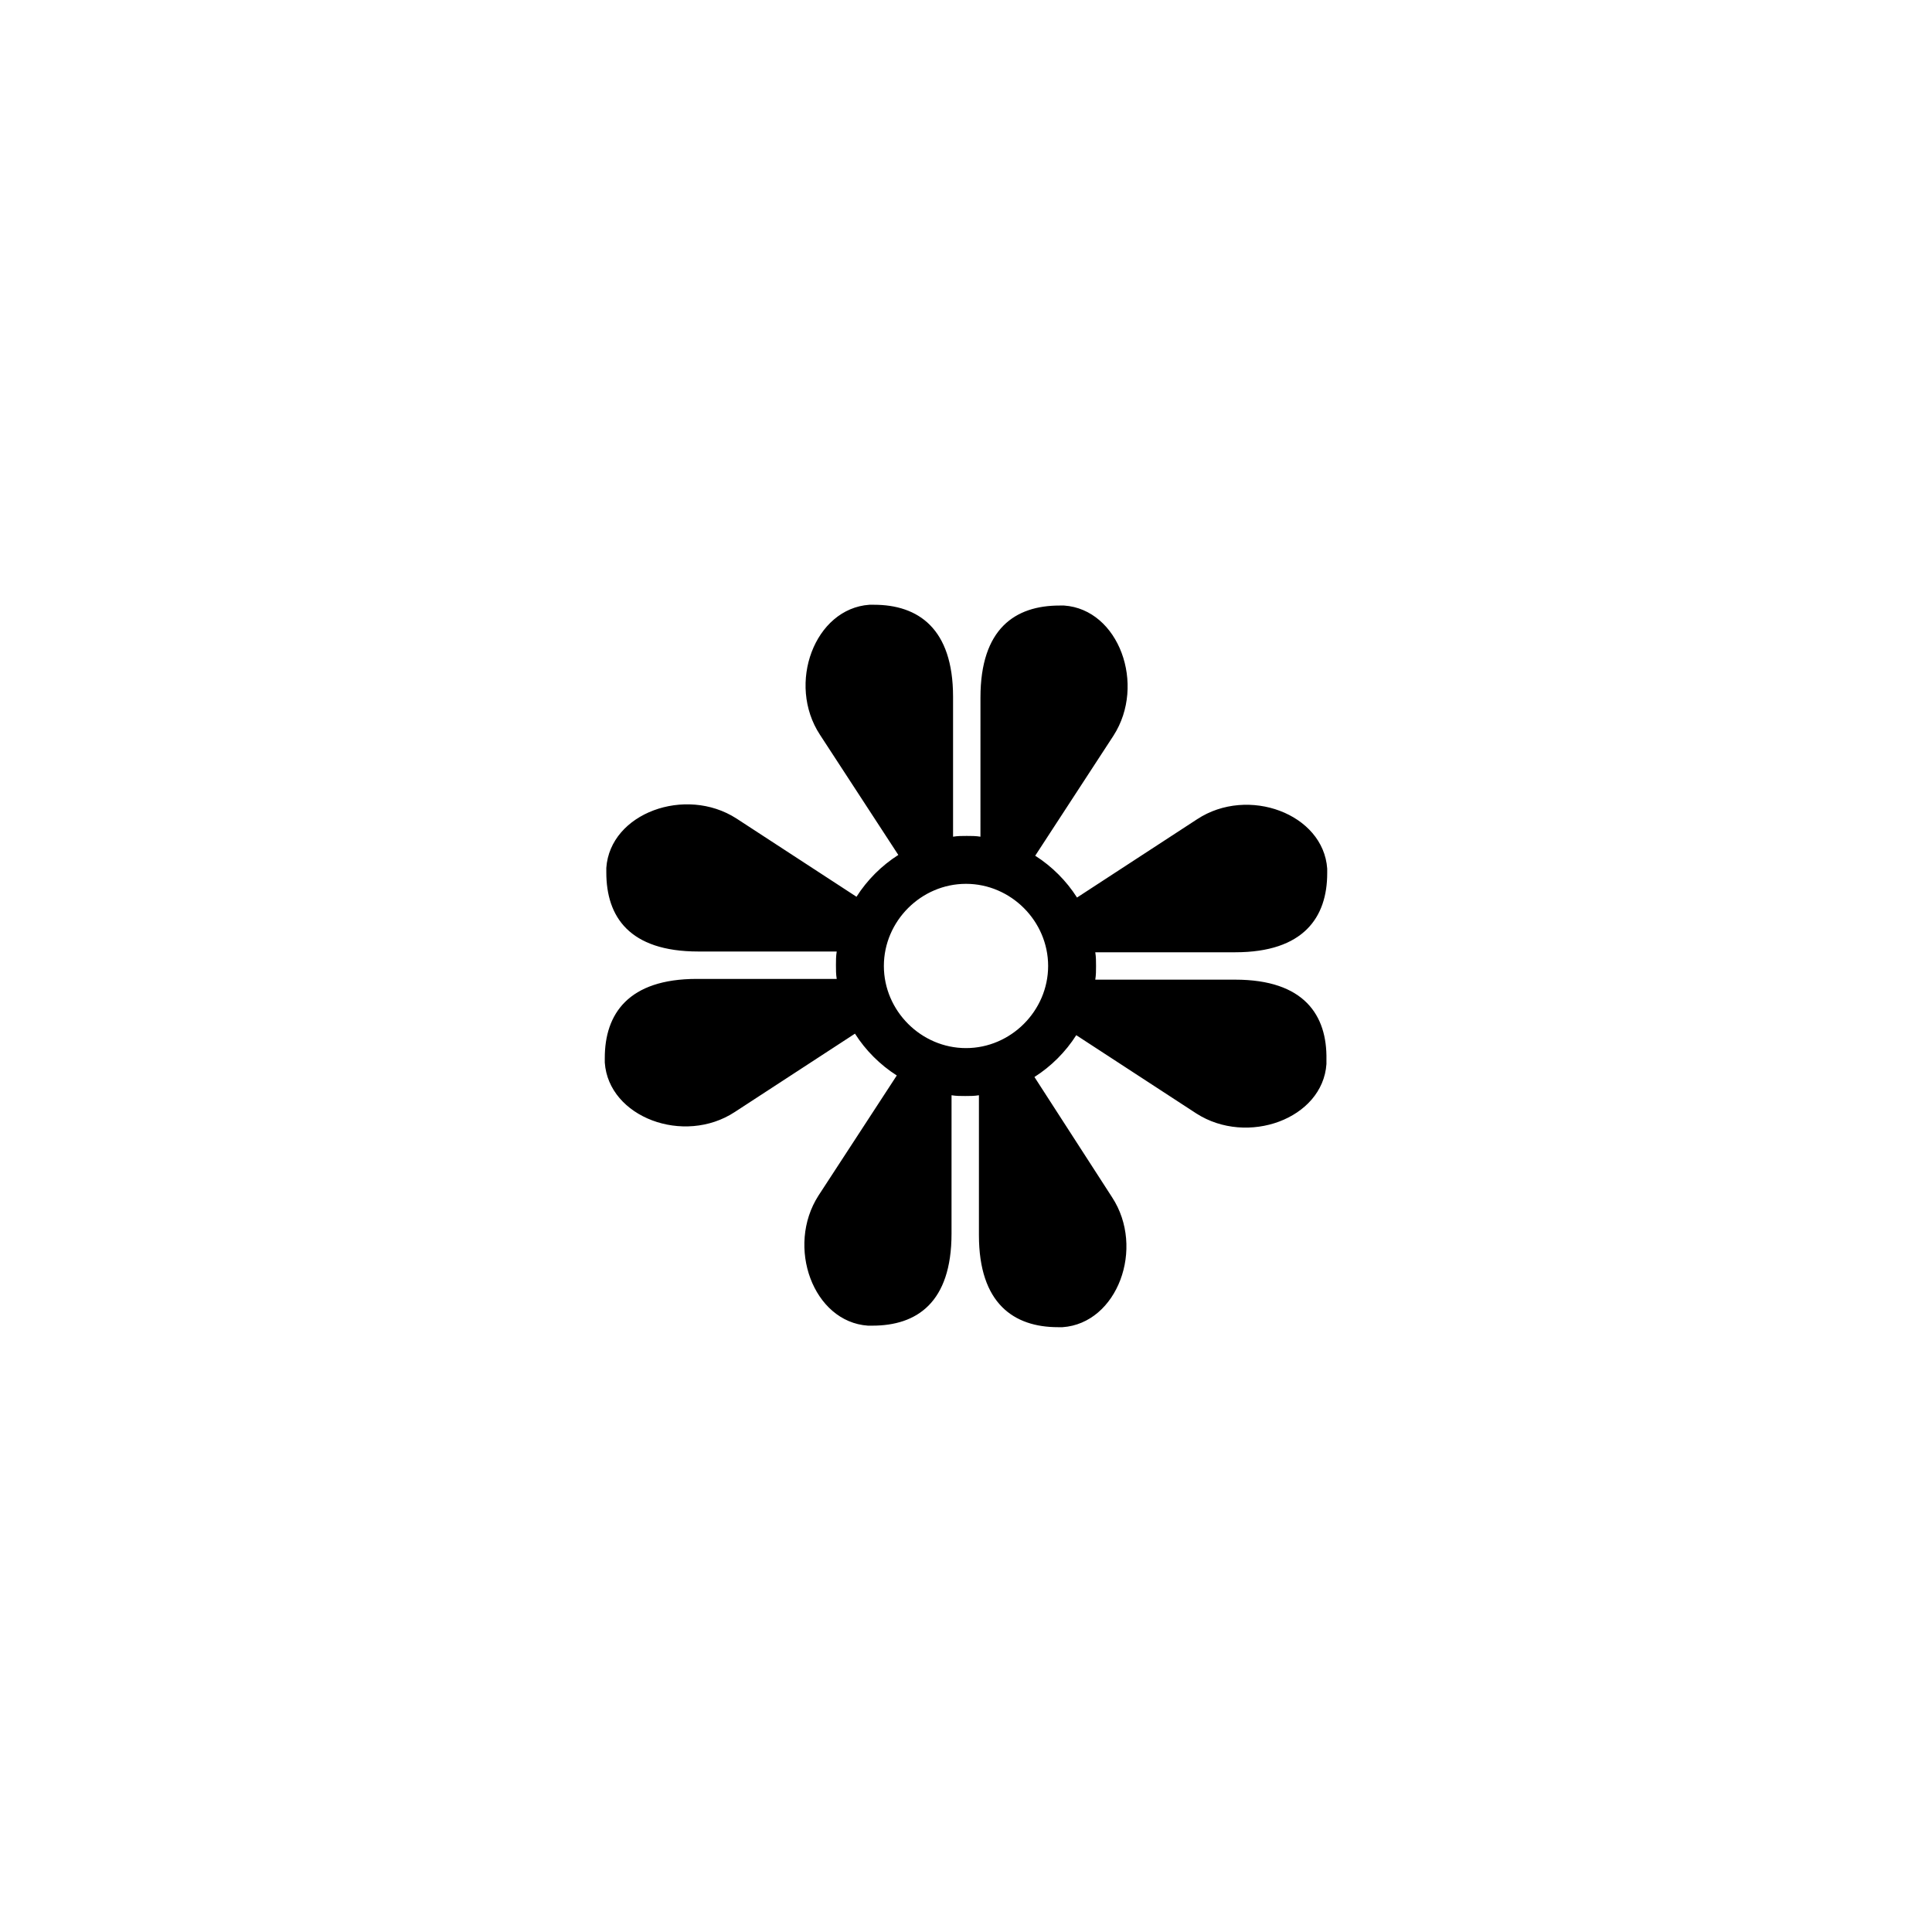
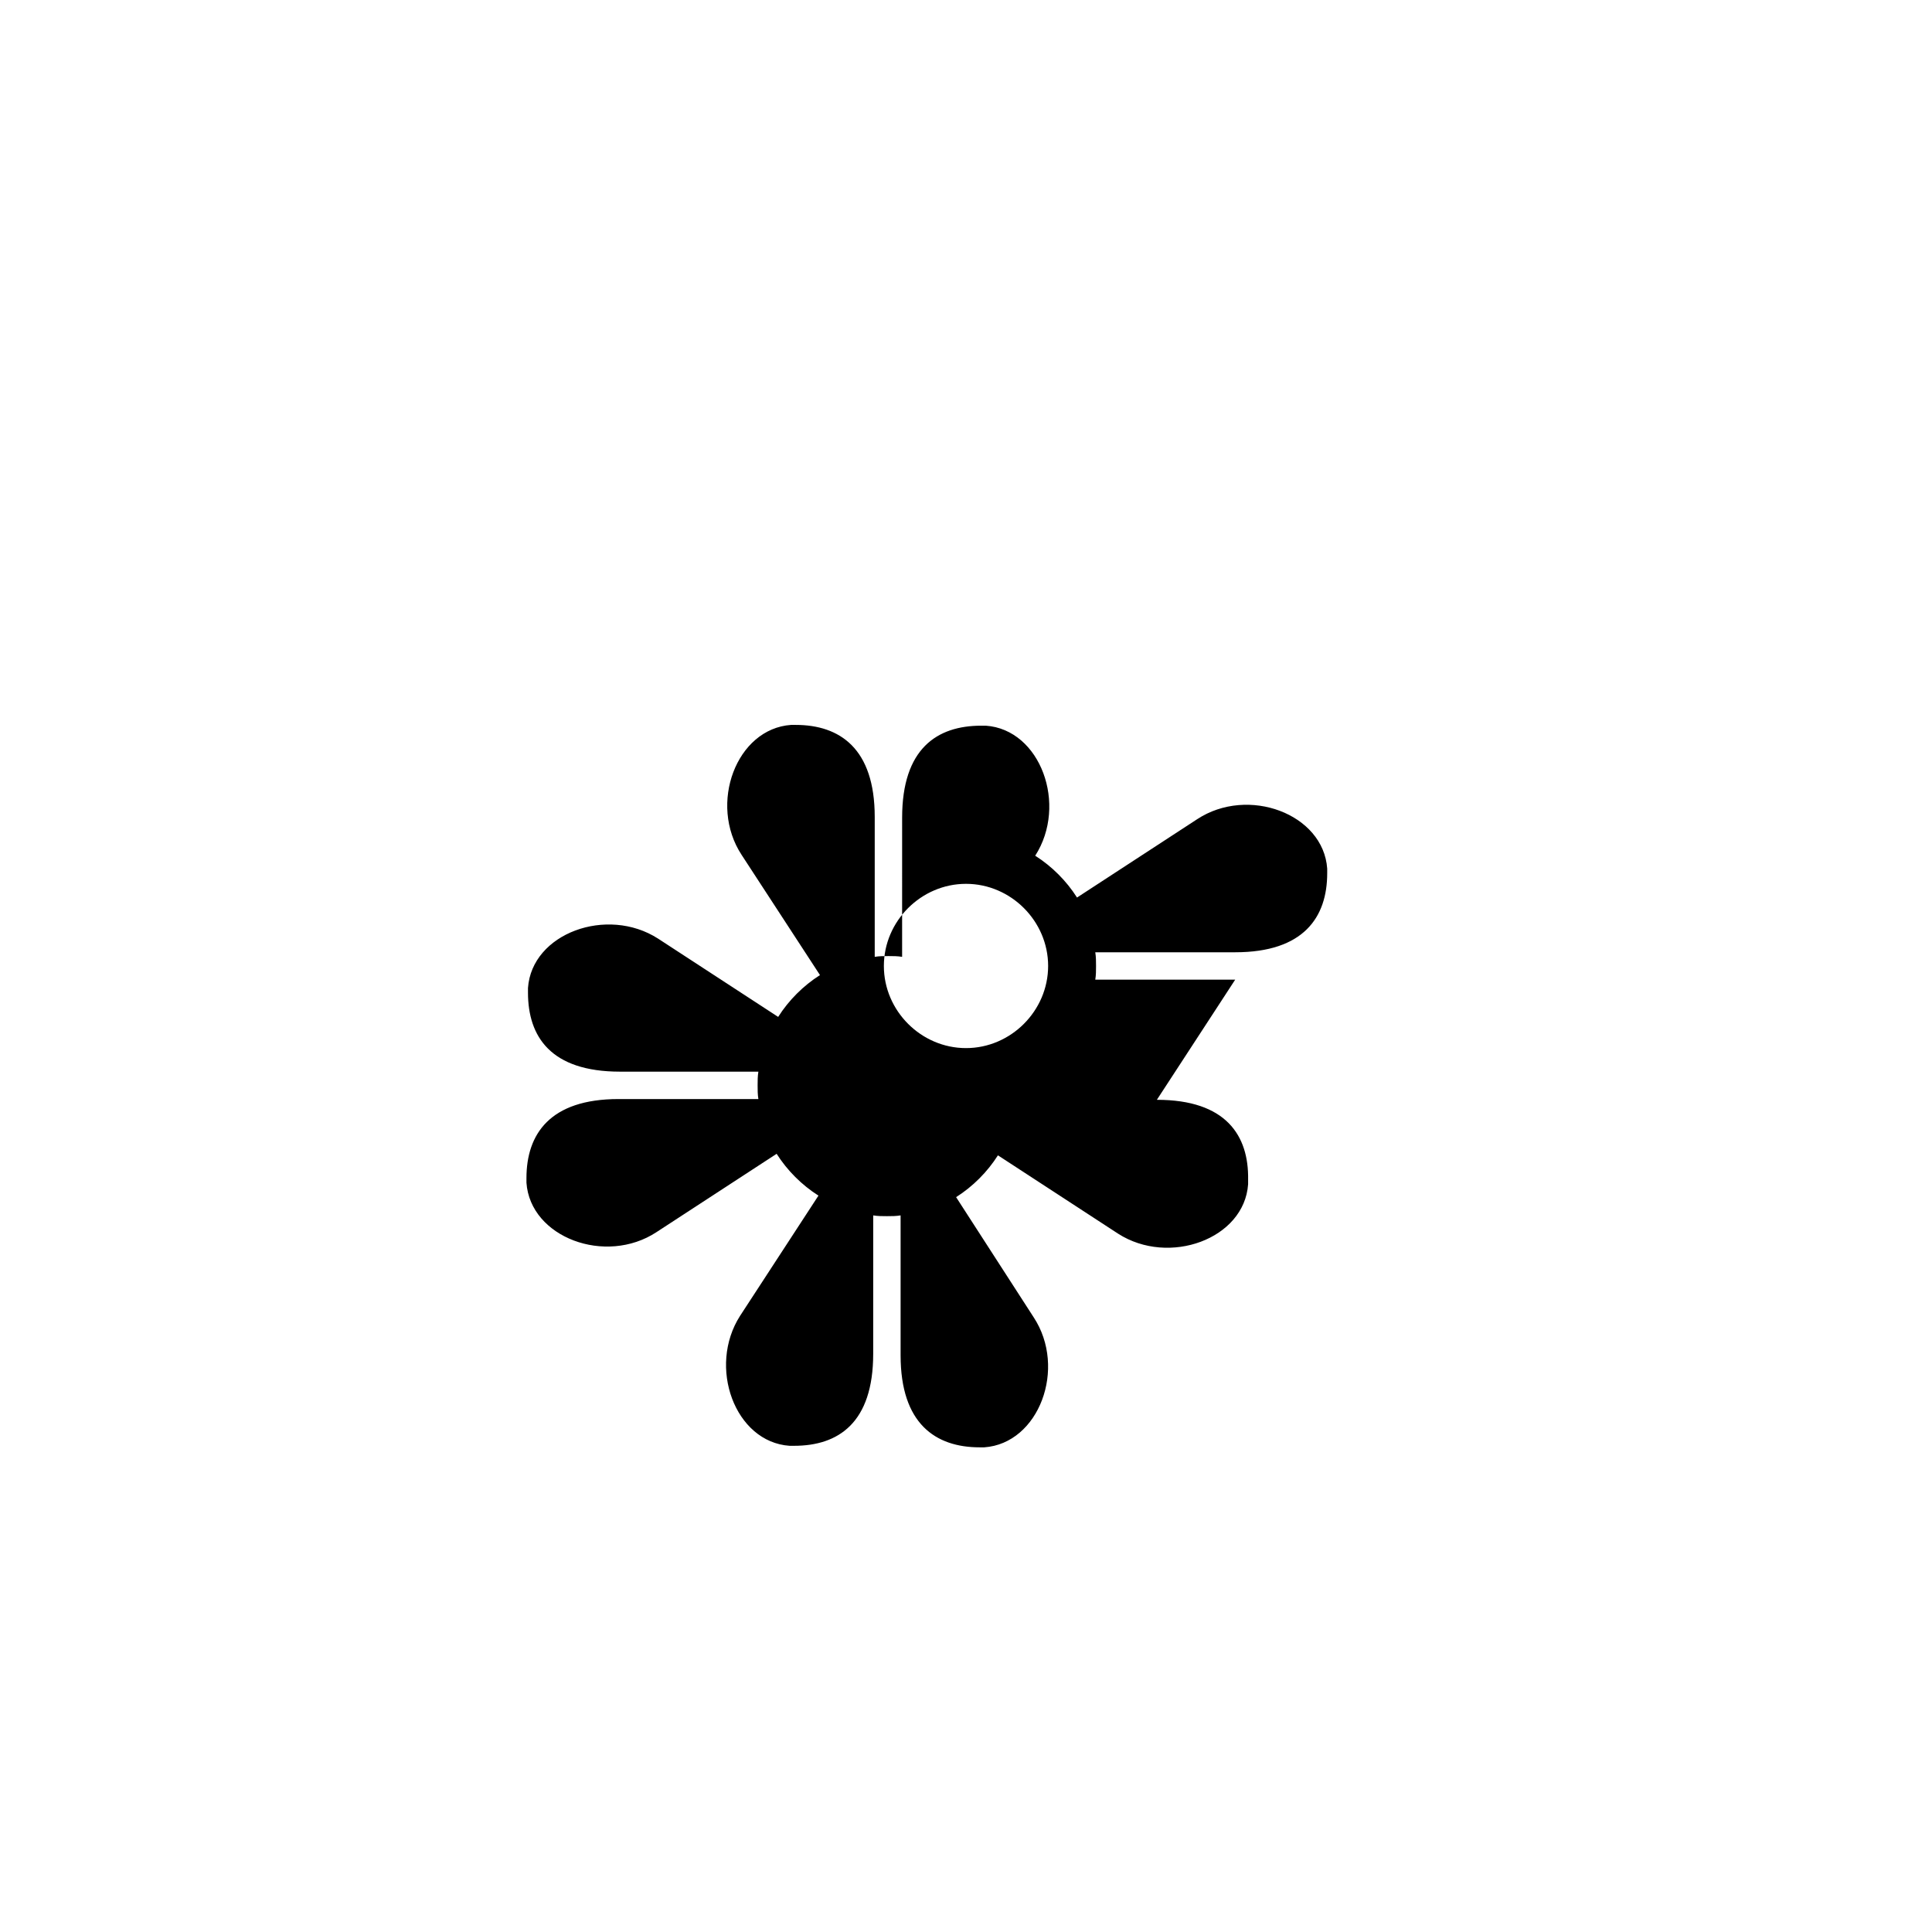
<svg xmlns="http://www.w3.org/2000/svg" fill="#000000" width="800px" height="800px" version="1.1" viewBox="144 144 512 512">
-   <path d="m471.34 403.62h-37.082c0.203-1.211 0.203-2.418 0.203-3.629 0-1.211 0-2.418-0.203-3.629h37.082c18.137 0 24.383-9.27 24.383-20.957v-1.211c-1.008-14.508-20.957-21.965-34.461-13.098l-31.84 20.762c-2.82-4.434-6.648-8.262-11.082-11.082l20.758-31.84c8.664-13.504 1.41-33.453-13.098-34.461h-1.211c-11.688 0-20.957 6.047-20.957 24.383l-0.004 36.875c-1.211-0.203-2.418-0.203-3.629-0.203-1.211 0-2.418 0-3.629 0.203v-37.082c0-18.137-9.27-24.383-20.957-24.383h-1.211c-14.508 1.008-21.965 20.957-13.098 34.461l20.758 31.84c-4.434 2.82-8.262 6.648-11.082 11.082l-31.84-20.758c-13.504-8.664-33.453-1.41-34.461 13.098v1.211c0 11.688 6.047 20.957 24.383 20.957l36.676 0.004c-0.203 1.211-0.203 2.418-0.203 3.629s0 2.418 0.203 3.629h-37.082c-18.137 0-24.383 9.27-24.383 20.957v1.211c1.008 14.508 20.957 21.965 34.461 13.098l31.84-20.758c2.82 4.434 6.648 8.262 11.082 11.082l-20.758 31.84c-8.664 13.504-1.41 33.453 13.098 34.461h1.211c11.688 0 20.957-6.047 20.957-24.383l0.004-36.676c1.211 0.203 2.418 0.203 3.629 0.203s2.418 0 3.629-0.203v37.082c0 18.137 9.27 24.383 20.957 24.383h1.211c14.508-1.008 21.965-20.957 13.098-34.461l-20.555-31.84c4.434-2.82 8.262-6.648 11.082-11.082l31.84 20.758c13.504 8.664 33.453 1.41 34.461-13.098v-1.211c0.203-11.691-5.844-21.164-24.18-21.164zm-71.34 18.137c-11.891 0-21.766-9.875-21.766-21.766s9.875-21.766 21.766-21.766 21.766 9.875 21.766 21.766c-0.004 11.891-9.879 21.766-21.766 21.766z" />
+   <path d="m471.34 403.62h-37.082c0.203-1.211 0.203-2.418 0.203-3.629 0-1.211 0-2.418-0.203-3.629h37.082c18.137 0 24.383-9.27 24.383-20.957v-1.211c-1.008-14.508-20.957-21.965-34.461-13.098l-31.84 20.762c-2.82-4.434-6.648-8.262-11.082-11.082c8.664-13.504 1.41-33.453-13.098-34.461h-1.211c-11.688 0-20.957 6.047-20.957 24.383l-0.004 36.875c-1.211-0.203-2.418-0.203-3.629-0.203-1.211 0-2.418 0-3.629 0.203v-37.082c0-18.137-9.27-24.383-20.957-24.383h-1.211c-14.508 1.008-21.965 20.957-13.098 34.461l20.758 31.84c-4.434 2.82-8.262 6.648-11.082 11.082l-31.84-20.758c-13.504-8.664-33.453-1.41-34.461 13.098v1.211c0 11.688 6.047 20.957 24.383 20.957l36.676 0.004c-0.203 1.211-0.203 2.418-0.203 3.629s0 2.418 0.203 3.629h-37.082c-18.137 0-24.383 9.27-24.383 20.957v1.211c1.008 14.508 20.957 21.965 34.461 13.098l31.84-20.758c2.82 4.434 6.648 8.262 11.082 11.082l-20.758 31.84c-8.664 13.504-1.41 33.453 13.098 34.461h1.211c11.688 0 20.957-6.047 20.957-24.383l0.004-36.676c1.211 0.203 2.418 0.203 3.629 0.203s2.418 0 3.629-0.203v37.082c0 18.137 9.27 24.383 20.957 24.383h1.211c14.508-1.008 21.965-20.957 13.098-34.461l-20.555-31.84c4.434-2.82 8.262-6.648 11.082-11.082l31.84 20.758c13.504 8.664 33.453 1.41 34.461-13.098v-1.211c0.203-11.691-5.844-21.164-24.18-21.164zm-71.34 18.137c-11.891 0-21.766-9.875-21.766-21.766s9.875-21.766 21.766-21.766 21.766 9.875 21.766 21.766c-0.004 11.891-9.879 21.766-21.766 21.766z" />
</svg>